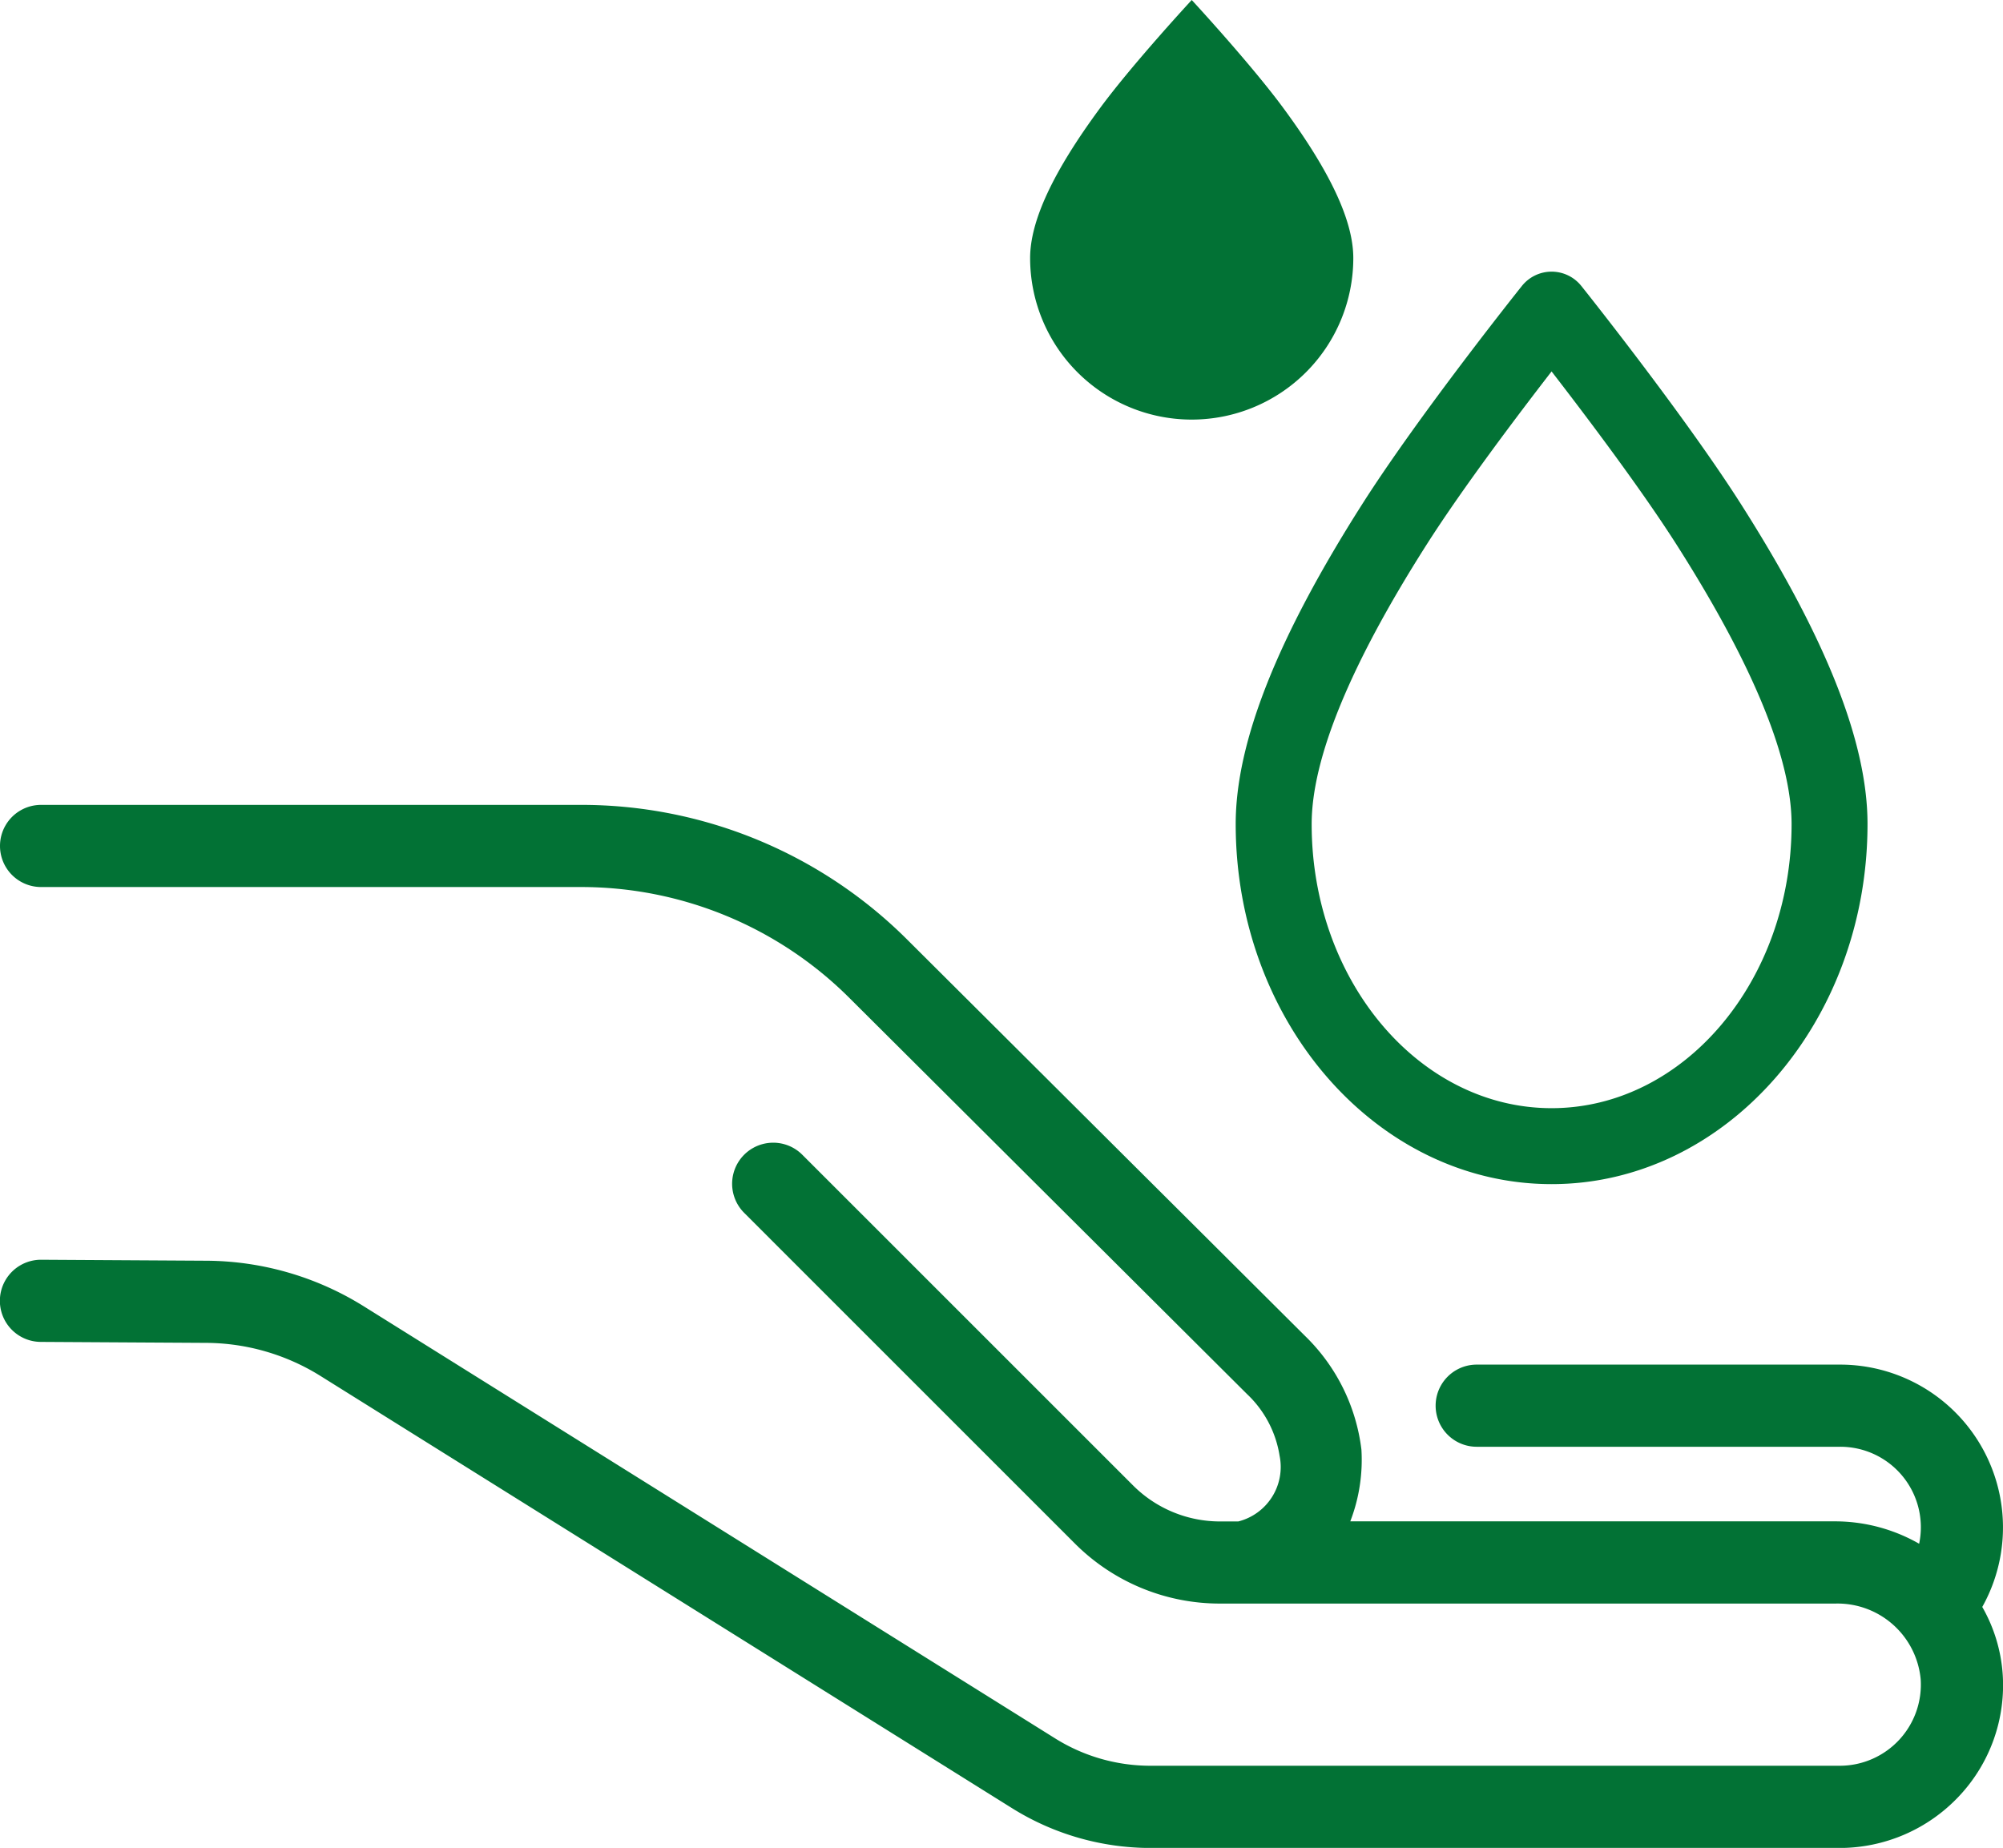
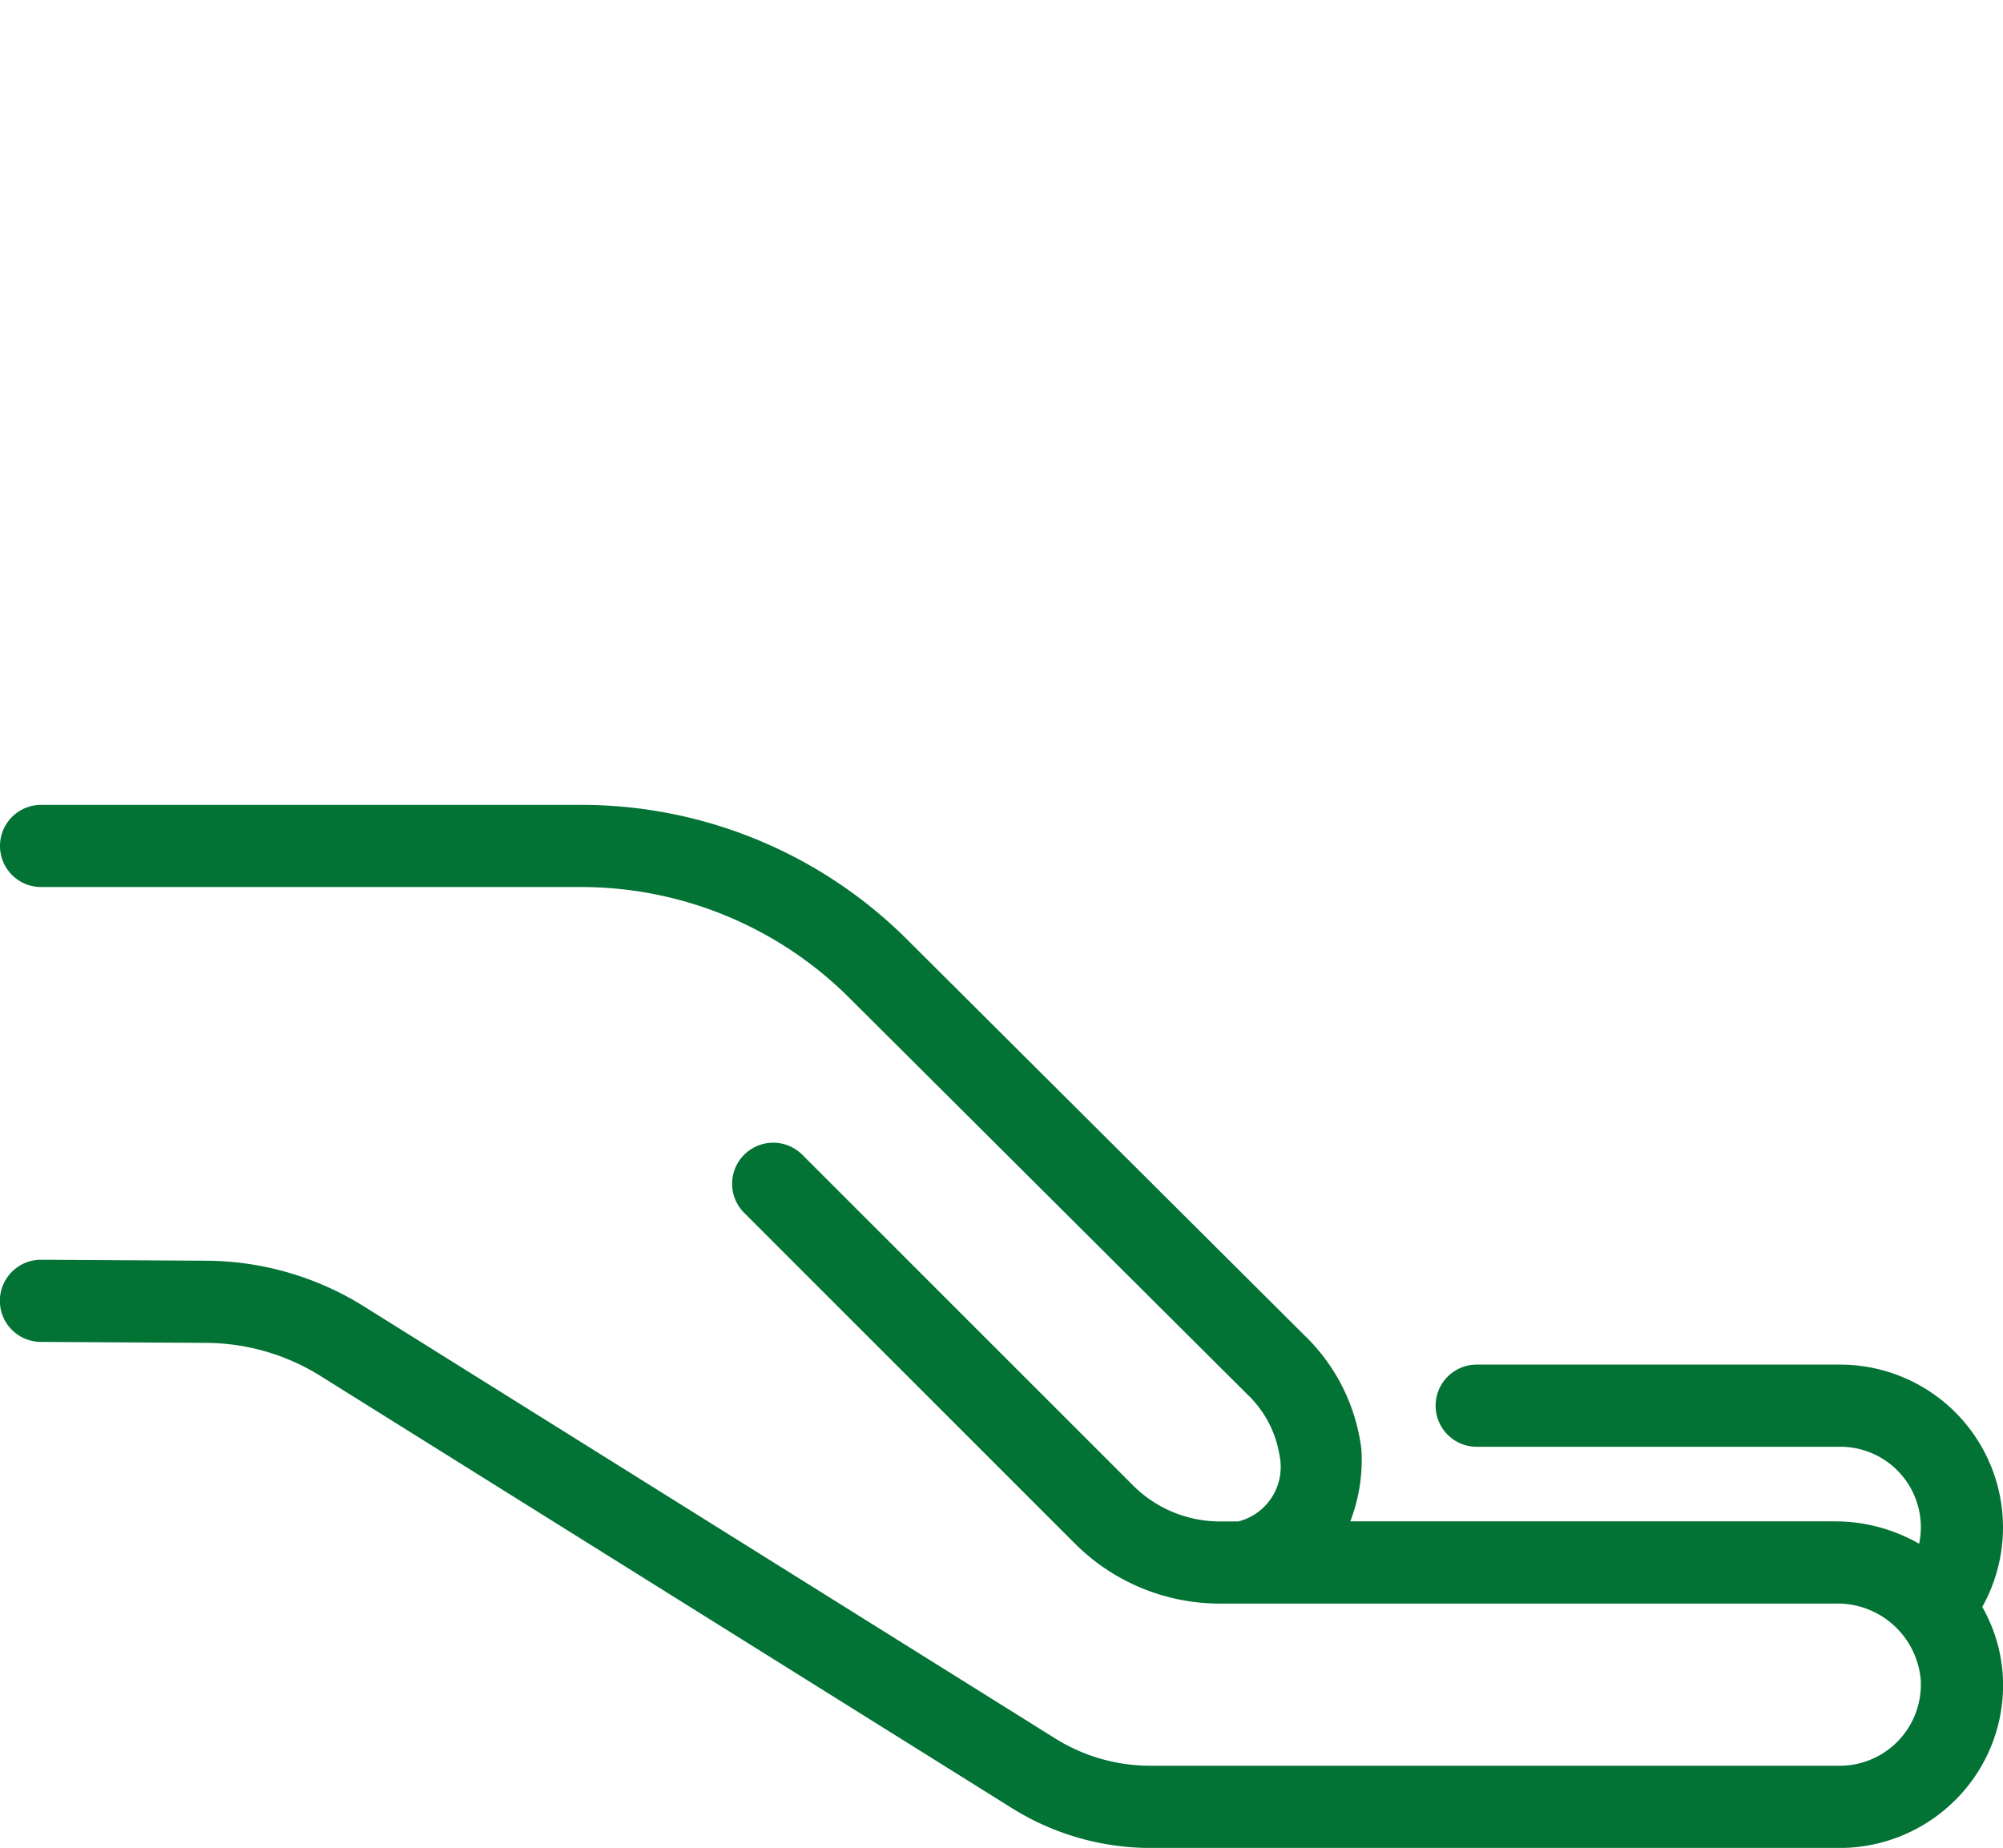
<svg xmlns="http://www.w3.org/2000/svg" width="61.724" height="56.956" viewBox="0 0 61.724 56.956">
  <defs>
    <clipPath id="clip-path">
      <rect id="Retângulo_2442" data-name="Retângulo 2442" width="61.724" height="56.956" fill="#027235" />
    </clipPath>
  </defs>
  <g id="ico-projetos-apoiados" clip-path="url(#clip-path)">
    <path id="Caminho_5105" data-name="Caminho 5105" d="M61.085,213.571a5.019,5.019,0,0,0-4.393-7.469H45.506a1.266,1.266,0,0,0,0,2.532H56.693a2.481,2.481,0,0,1,2.447,2.989,5.222,5.222,0,0,0-2.576-.69H41.61a5.262,5.262,0,0,0,.343-2.213,5.863,5.863,0,0,0-1.735-3.5l-12.244-12.2a14.214,14.214,0,0,0-10.095-4.17H1.266a1.266,1.266,0,1,0,0,2.532H17.88a11.7,11.7,0,0,1,8.308,3.432l12.244,12.2a3.319,3.319,0,0,1,1,1.9,1.732,1.732,0,0,1-1.273,2.022h-.551a3.791,3.791,0,0,1-2.7-1.118L24.723,199.633a1.266,1.266,0,0,0-1.791,1.791l10.183,10.184a6.308,6.308,0,0,0,4.49,1.859H56.564a2.573,2.573,0,0,1,2.623,2.331,2.5,2.5,0,0,1-2.494,2.668H35.453a5.535,5.535,0,0,1-2.936-.842l-21.3-13.315A9.245,9.245,0,0,0,6.37,202.9l-5.1-.03H1.266a1.266,1.266,0,0,0-.007,2.532l5.1.03a6.712,6.712,0,0,1,3.519,1.021l21.3,13.315A8.064,8.064,0,0,0,35.453,221h21.24a5.051,5.051,0,0,0,3.672-1.591,4.99,4.99,0,0,0,1.349-3.773,4.849,4.849,0,0,0-.628-2.063" transform="translate(0 -164.042)" fill="#027235" />
-     <path id="Caminho_5106" data-name="Caminho 5106" d="M299.605,91.892c-5.368,0-9.735-4.978-9.735-11.1,0-2.512,1.277-5.74,3.906-9.869,1.737-2.728,4.785-6.554,4.914-6.715a1.171,1.171,0,0,1,1.83,0c.129.161,3.177,3.987,4.914,6.715,2.629,4.129,3.906,7.357,3.906,9.869,0,6.119-4.367,11.1-9.735,11.1m0-25.05c-1.046,1.352-2.754,3.614-3.854,5.343-2.349,3.69-3.54,6.587-3.54,8.611,0,4.828,3.317,8.755,7.394,8.755S307,85.624,307,80.8c0-2.024-1.191-4.921-3.54-8.611-1.1-1.728-2.808-3.99-3.854-5.343" transform="translate(-251.791 -55.395)" fill="#027235" />
-     <path id="Caminho_5107" data-name="Caminho 5107" d="M249.439,3.318C248.437,1.96,246.625,0,246.625,0s-1.813,1.96-2.815,3.318c-1.457,1.974-2.165,3.49-2.165,4.635a4.979,4.979,0,1,0,9.959,0c0-1.145-.708-2.661-2.165-4.635" transform="translate(-209.901)" fill="#027235" />
  </g>
</svg>